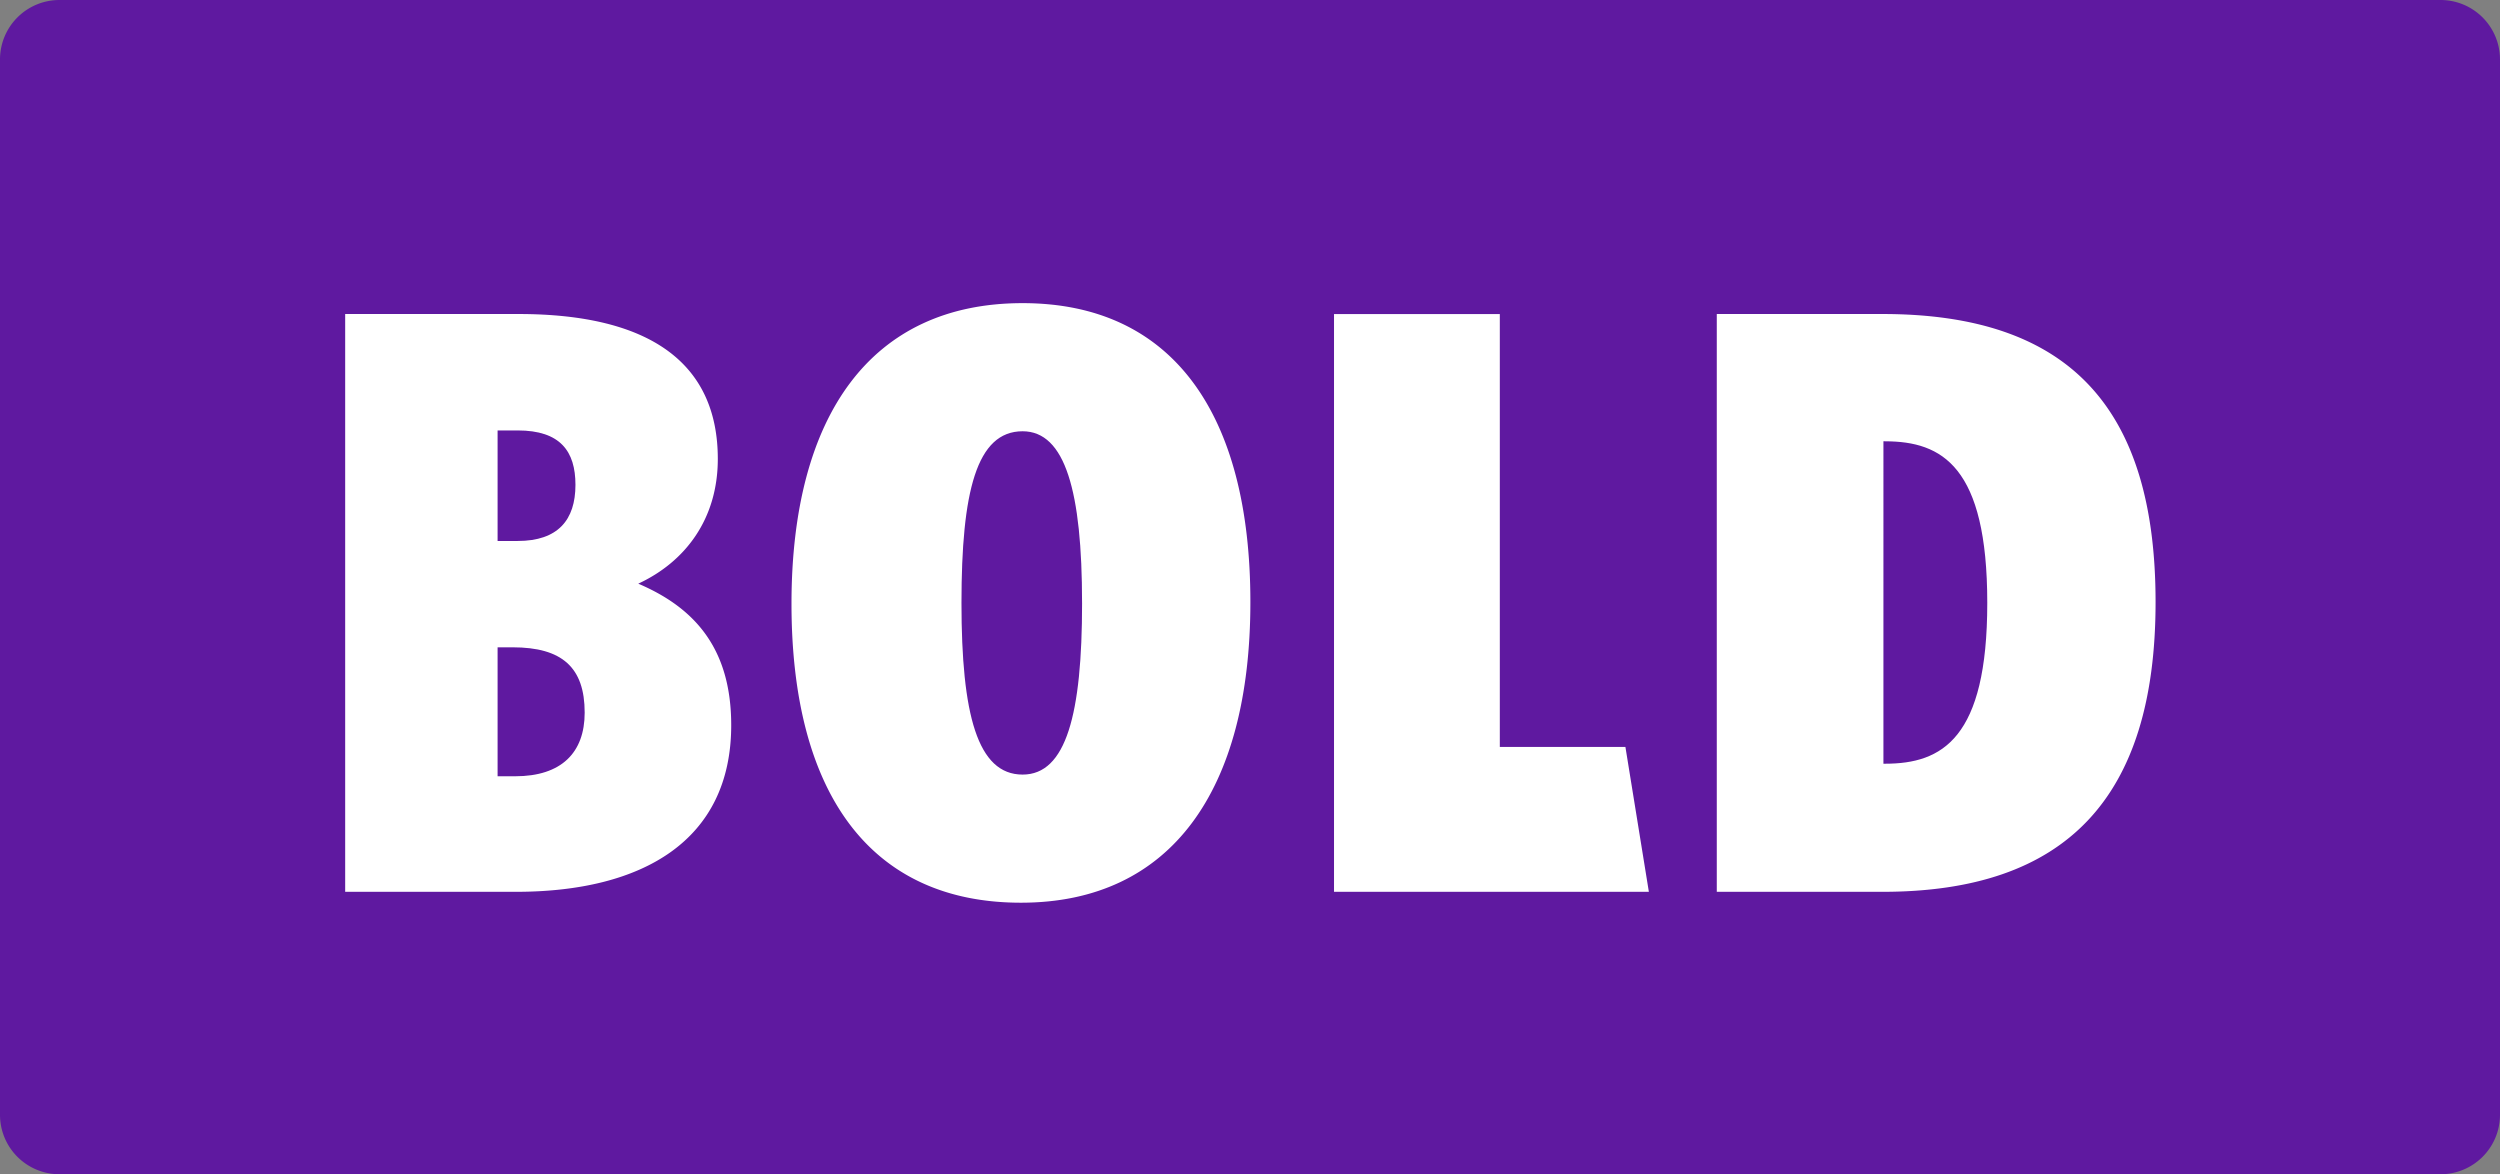
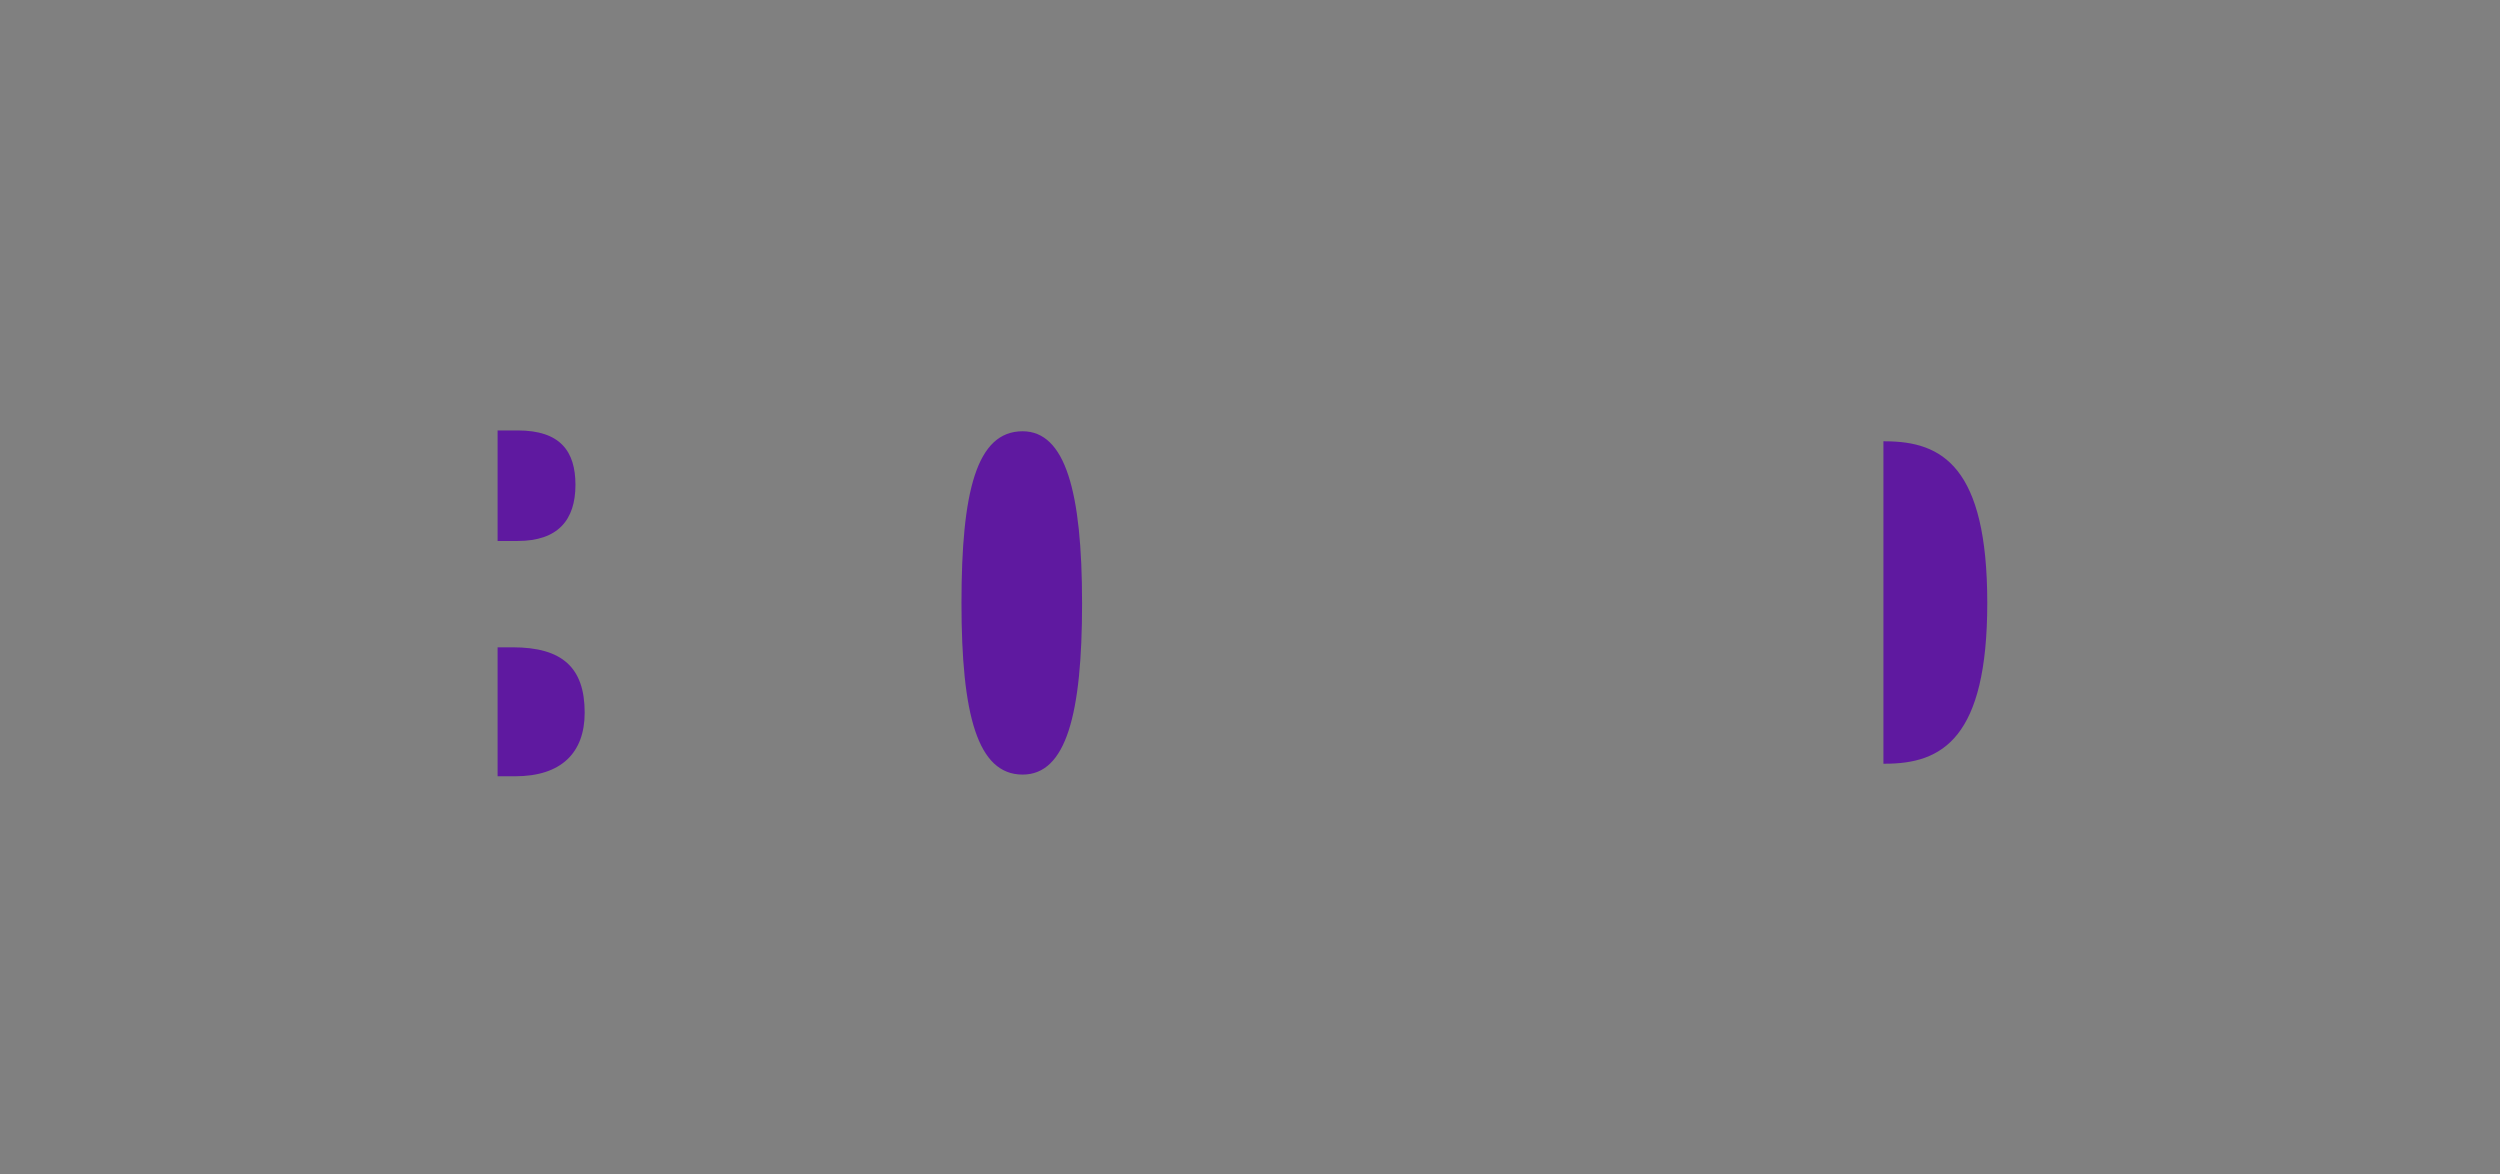
<svg xmlns="http://www.w3.org/2000/svg" viewBox="0 0 132 62" fill="none" role="img" class="svg--keepcolors" aria-labelledby="title-674859a7274f8" width="132" height="62" shape-rendering="auto">
  <rect x="0" y="0" width="132" height="62" fill="#808080" stroke="none" />
-   <path fill="#fff" d="M7 8h112v46H7z" />
+   <path fill="#fff" d="M7 8v46H7z" />
  <path d="M57.133 31.834c0-5.88-.884-9.063-3.14-9.063-2.43 0-3.227 3.183-3.227 9.063 0 5.88.84 9.064 3.228 9.064 2.299 0 3.14-3.183 3.14-9.064zm42.401-8.533c3.006 0 5.394 1.327 5.394 8.534 0 7.162-2.388 8.489-5.394 8.489h-.089V23.3h.089zm-72.2-.574c2.255 0 3.05 1.105 3.05 2.873 0 1.857-.928 2.963-3.05 2.963h-1.061v-5.836h1.06zm-.266 11.451c2.609 0 3.803 1.061 3.803 3.449 0 2.122-1.238 3.36-3.67 3.36h-.928v-6.809h.795z" fill="#5F19A0" />
-   <path fill-rule="evenodd" clip-rule="evenodd" d="M3.14 0A3.14 3.14 0 000 3.14v55.72A3.14 3.14 0 003.14 62h125.72a3.14 3.14 0 003.14-3.14V3.14A3.14 3.14 0 00128.86 0H3.14zm62.88 31.79c0 9.948-4.2 15.873-12.115 15.873-8.002 0-12.114-5.836-12.114-15.784 0-9.949 4.2-15.873 12.203-15.873 7.914 0 12.026 5.836 12.026 15.784zm4.417 15.298H87.06l-1.238-7.649H79.19V16.581h-8.754v30.507zm28.964 0c9.638 0 14.413-4.907 14.413-15.298 0-10.301-4.598-15.21-14.413-15.21h-8.755v30.508h8.755zm-72.156 0c6.676 0 11.363-2.697 11.363-8.798 0-4.024-1.901-6.19-4.908-7.472 2.476-1.15 4.2-3.405 4.2-6.588 0-5.085-3.625-7.65-10.523-7.65h-9.152v30.508h9.02z" fill="#5F19A0" />
  <title id="title-674859a7274f8">BOLD</title>
</svg>